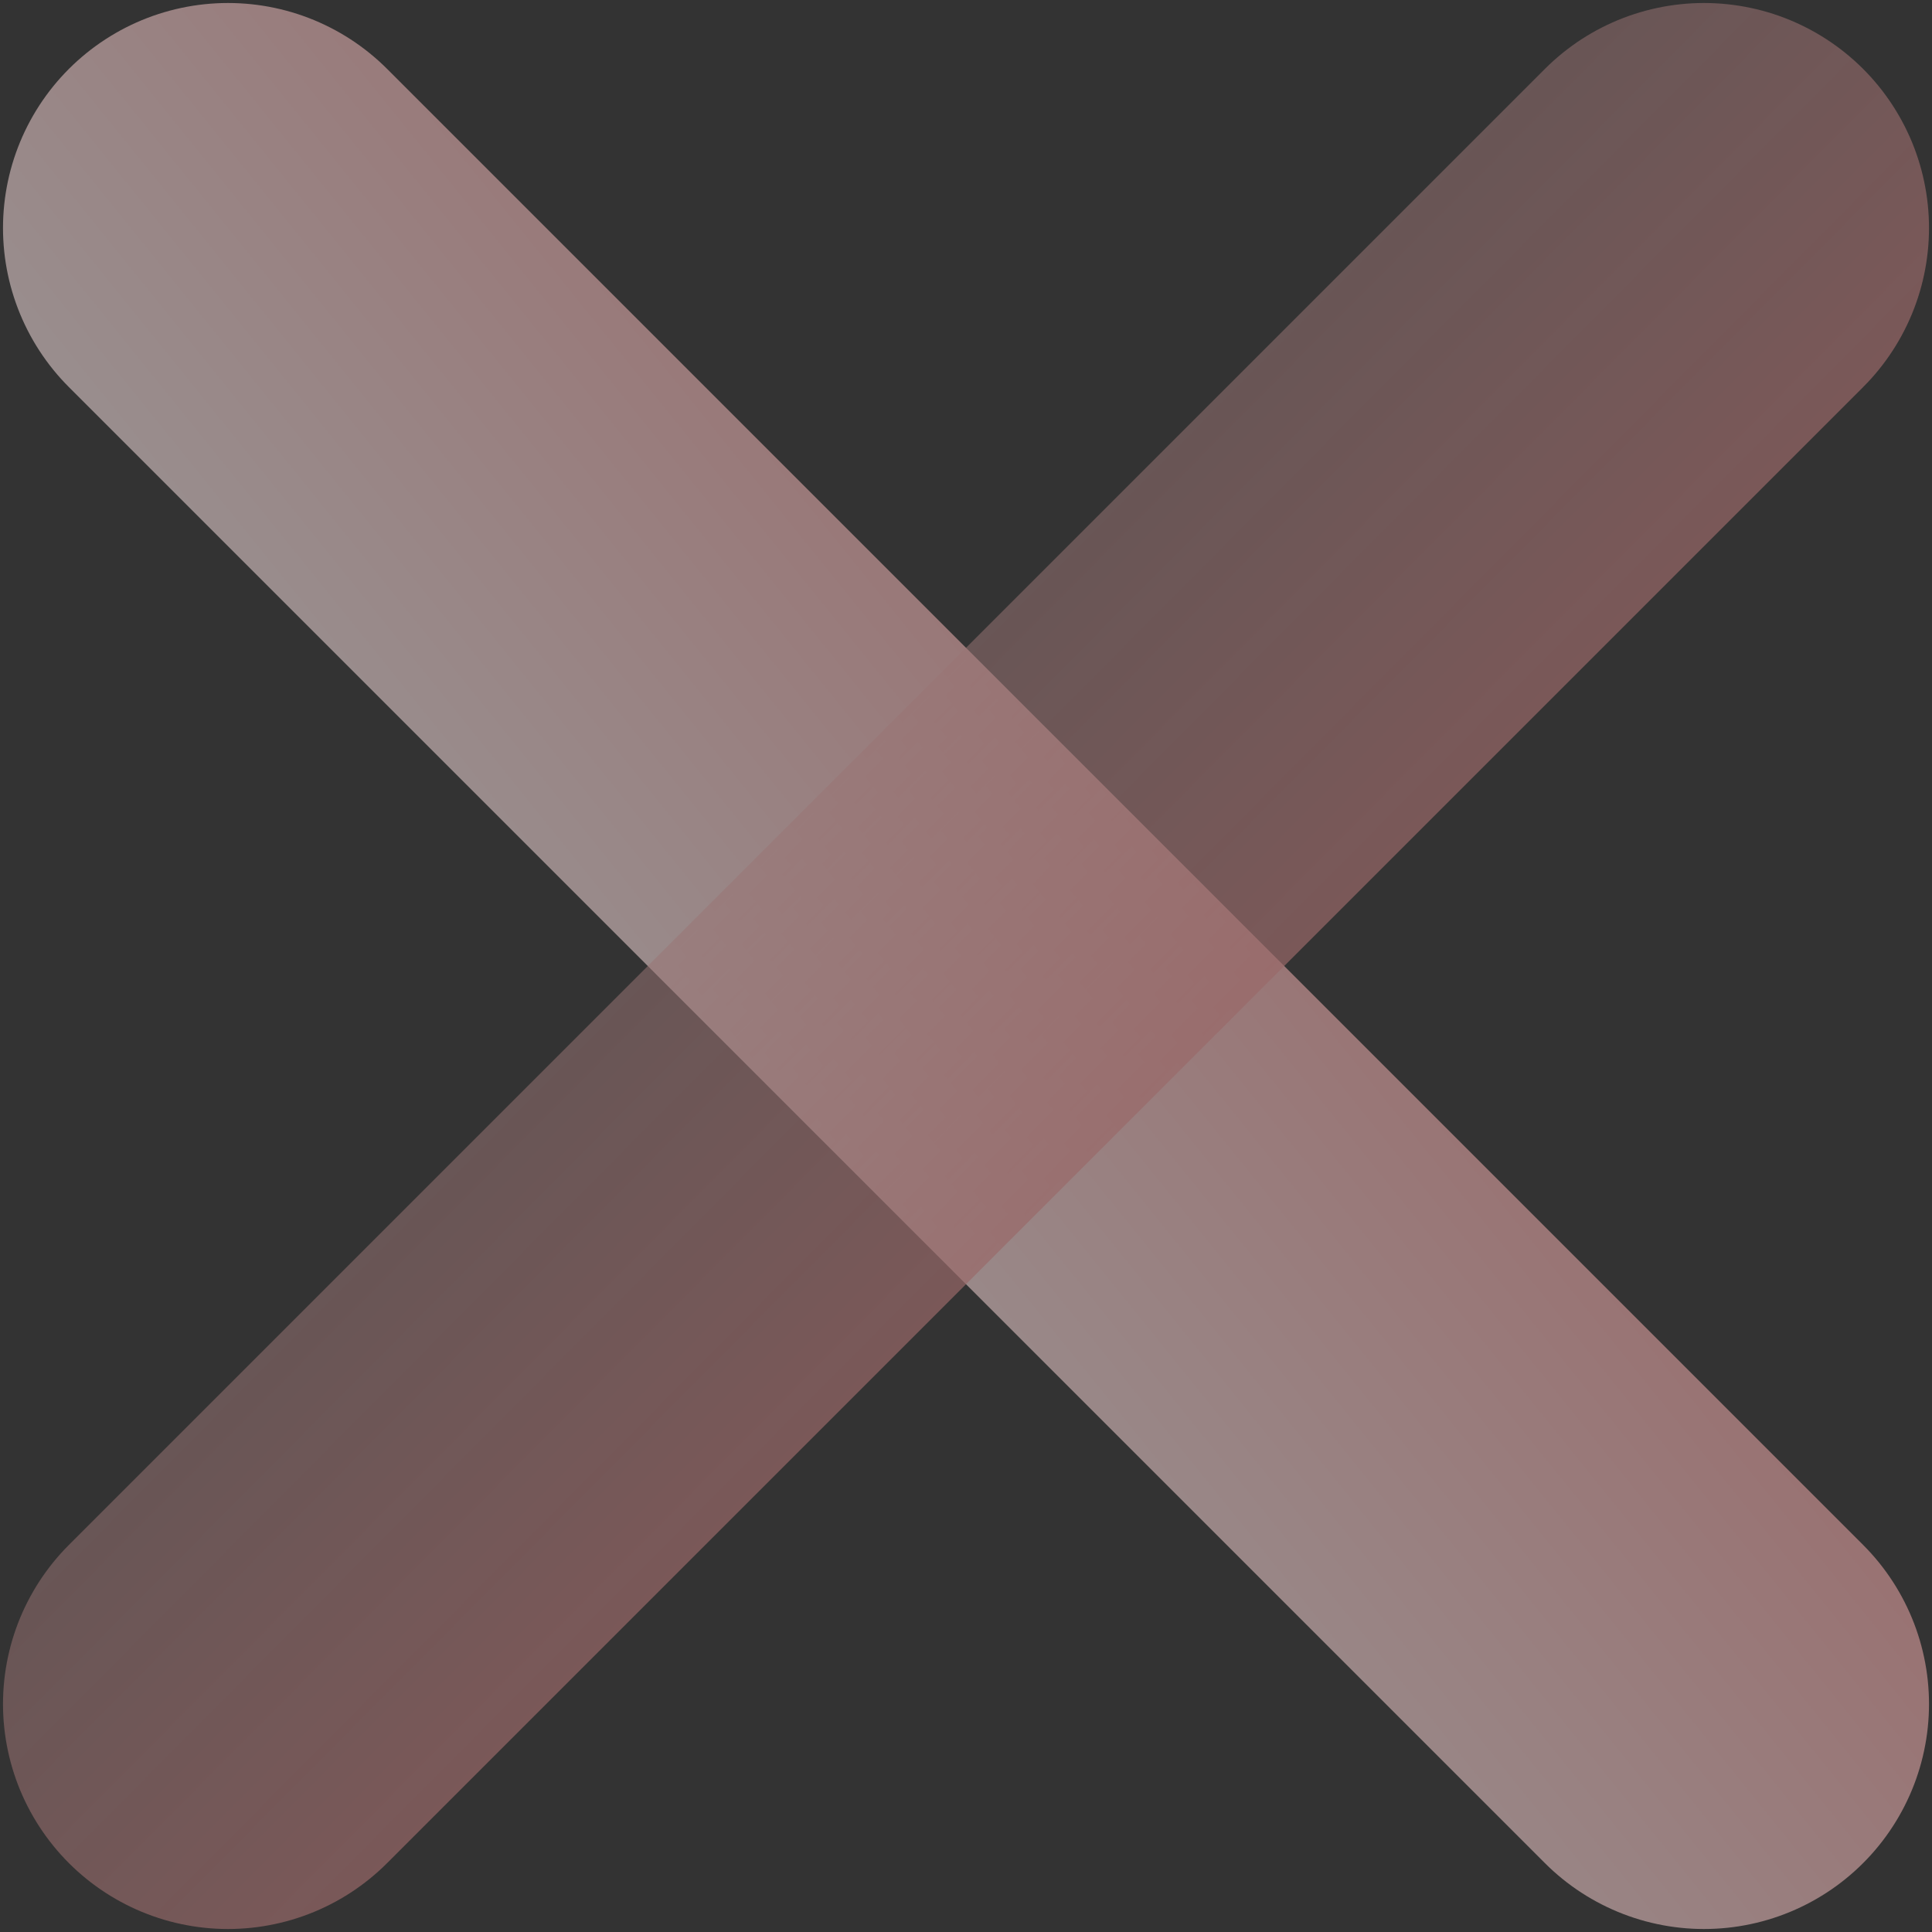
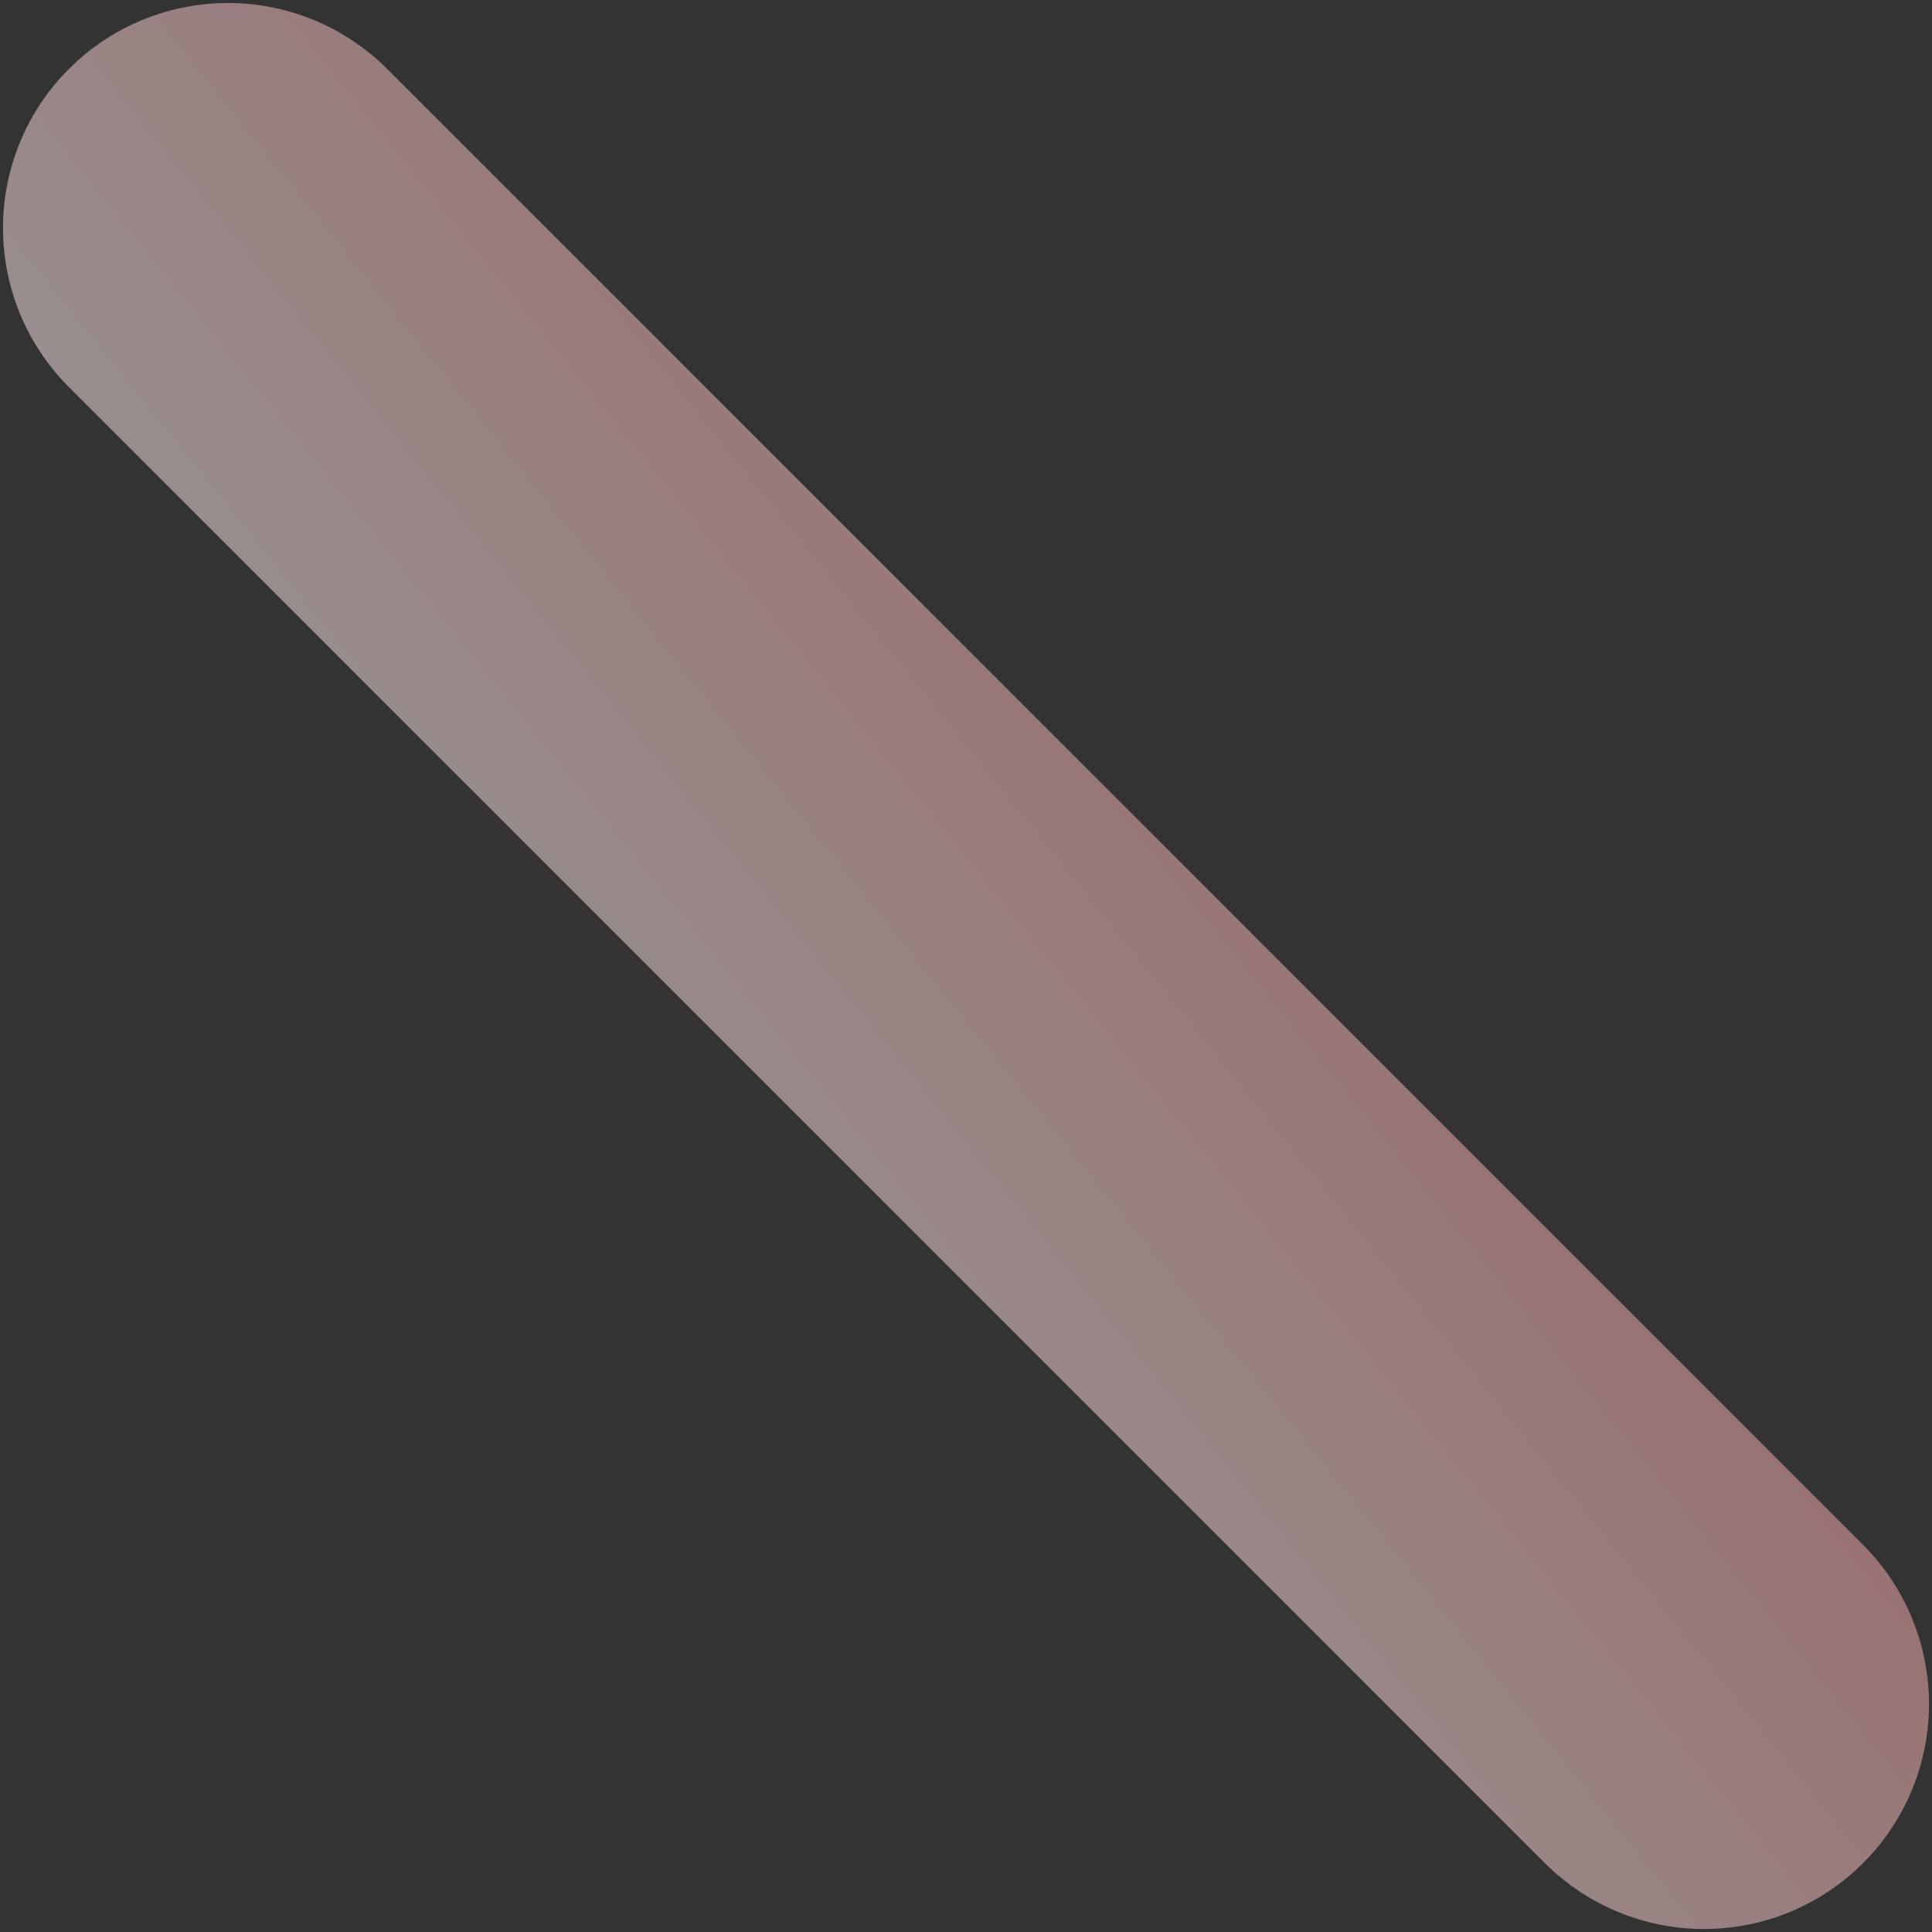
<svg xmlns="http://www.w3.org/2000/svg" width="322" height="322" viewBox="0 0 322 322" fill="none">
  <rect x="0" y="0" width="322" height="322" fill="#333333" stroke="none" />
  <g opacity="0.5">
    <path d="M38 38L284 284" stroke="url(#paint0_linear_620_336)" stroke-width="75" stroke-linecap="round" />
-     <path d="M284 38L38 284" stroke="url(#paint1_linear_620_336)" stroke-width="75" stroke-linecap="round" />
  </g>
  <defs>
    <linearGradient id="paint0_linear_620_336" x1="38" y1="173.422" x2="282.674" y2="-24.115" gradientUnits="userSpaceOnUse">
      <stop stop-color="white" />
      <stop offset="0.935" stop-color="#FF7373" />
    </linearGradient>
    <linearGradient id="paint1_linear_620_336" x1="431.67" y1="129.331" x2="122.655" y2="-177.304" gradientUnits="userSpaceOnUse">
      <stop stop-color="#FF7373" />
      <stop offset="1" stop-color="white" stop-opacity="0" />
    </linearGradient>
  </defs>
</svg>